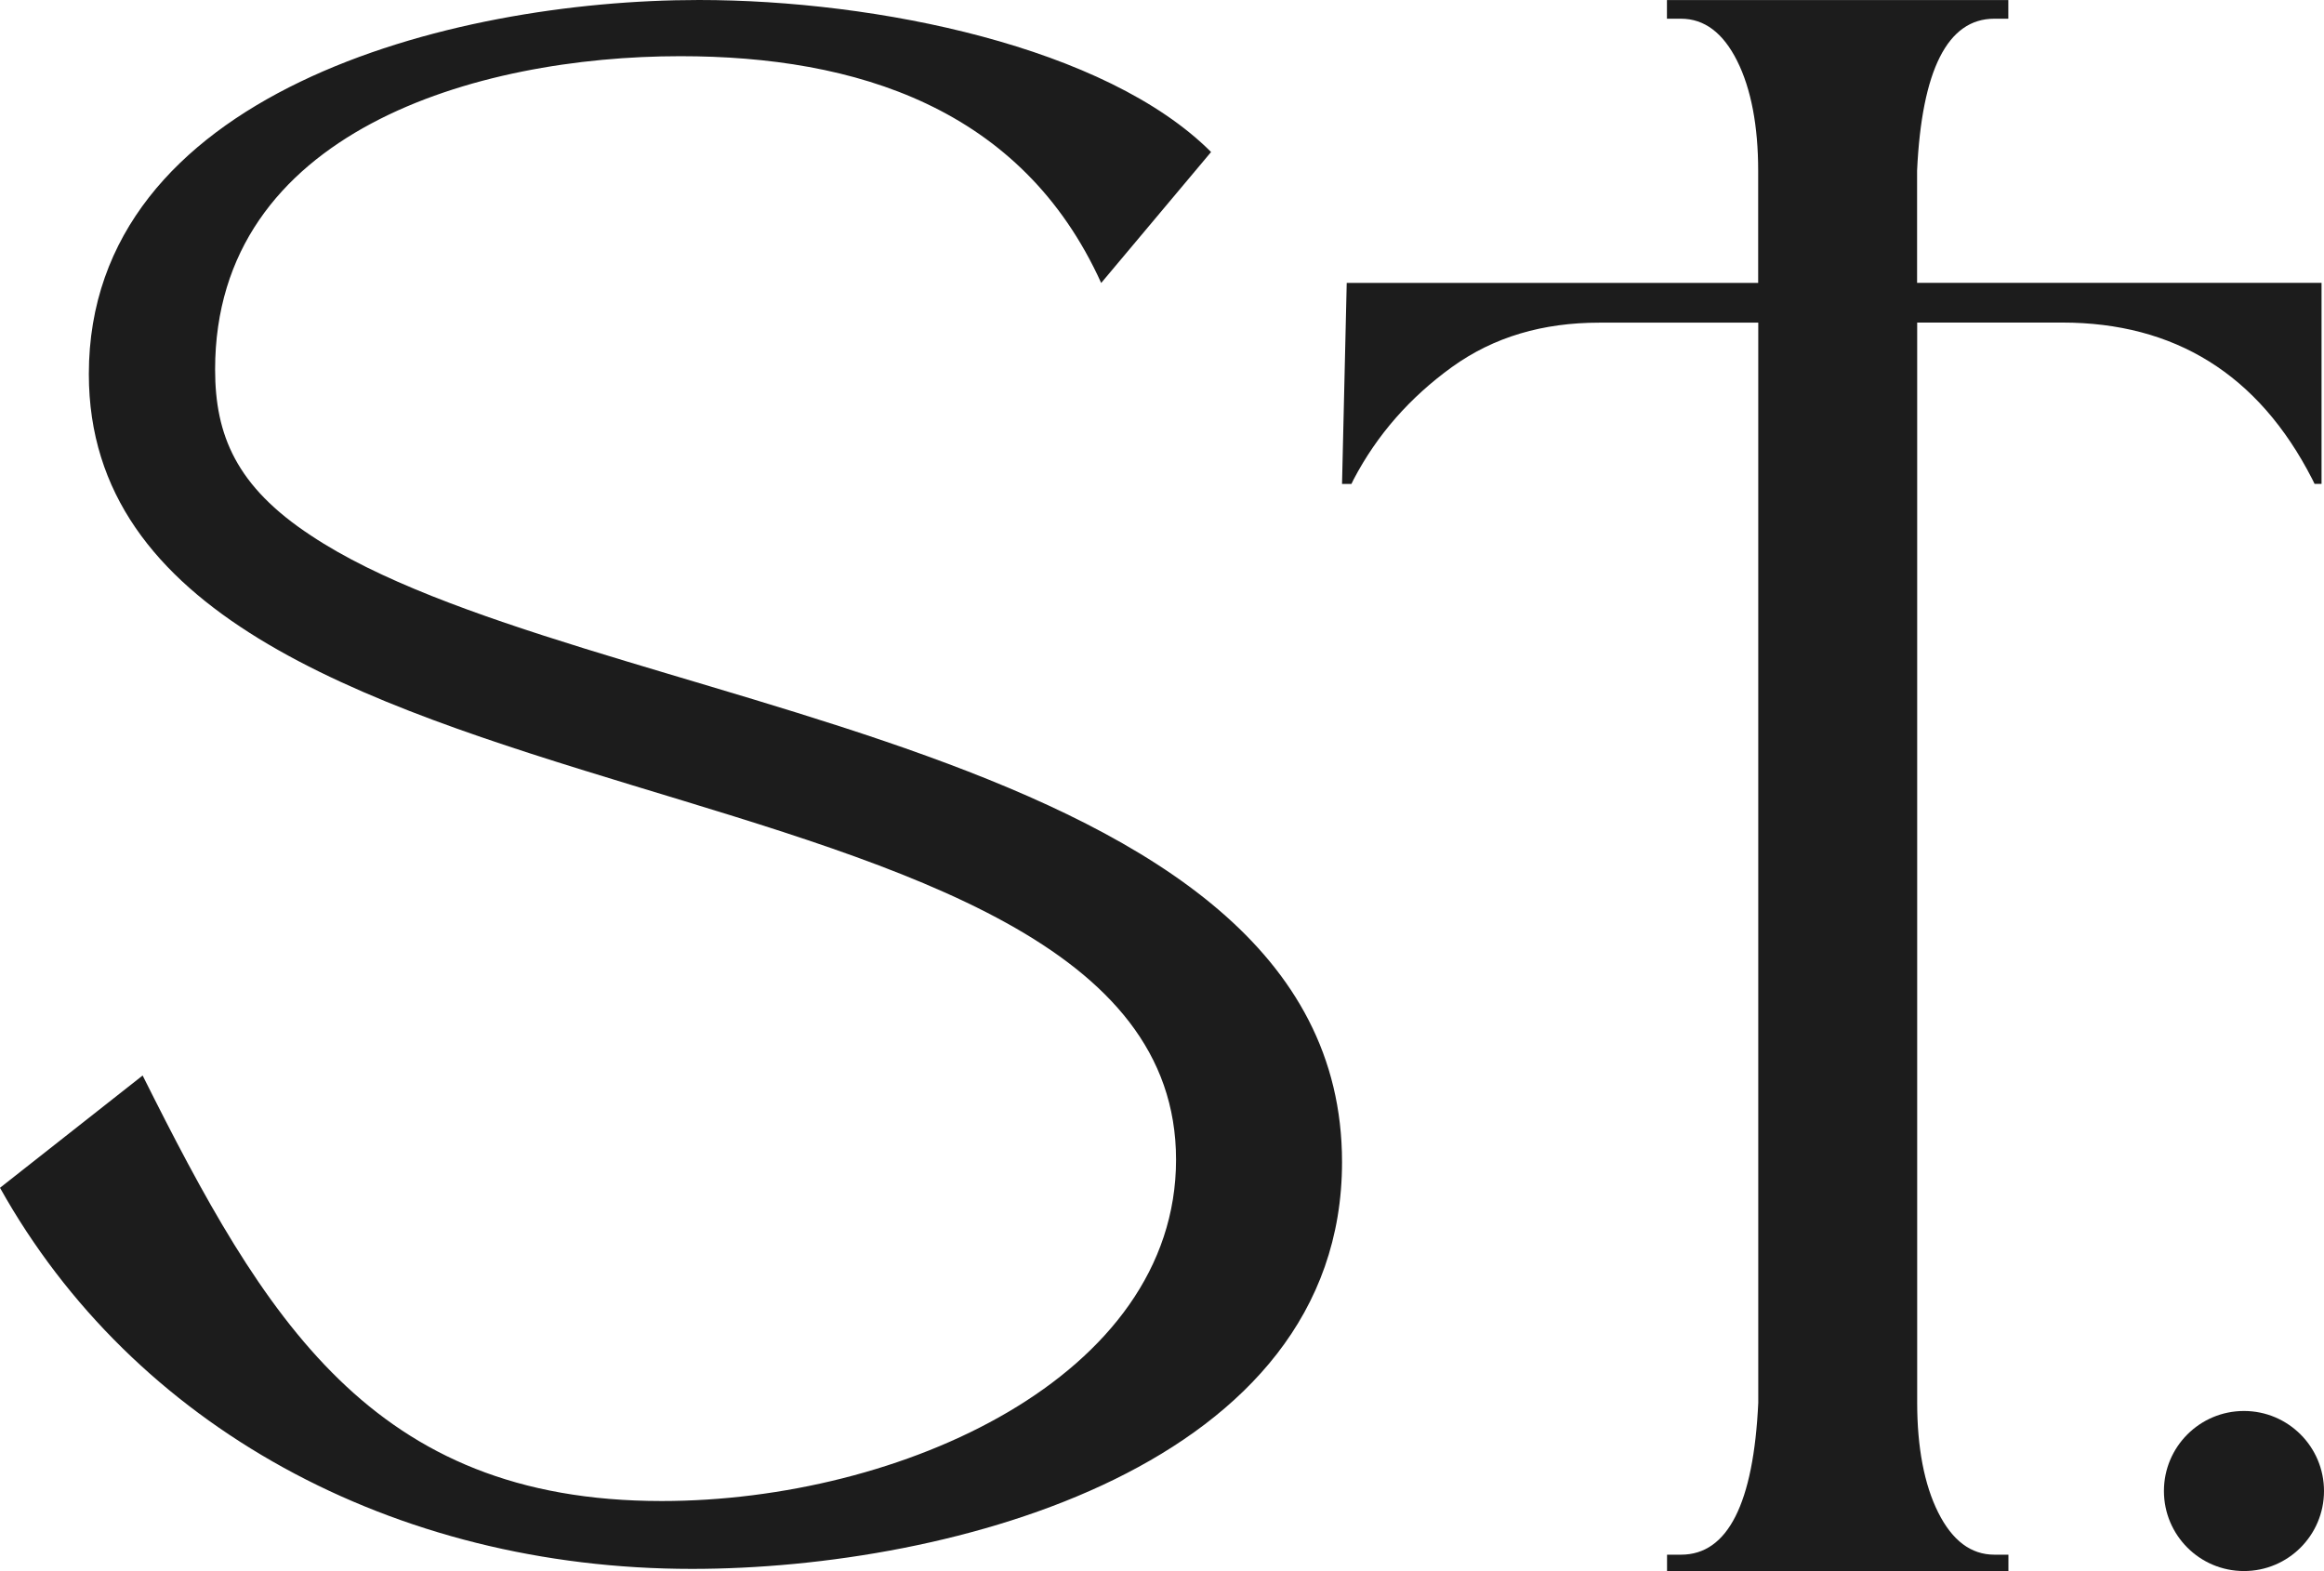
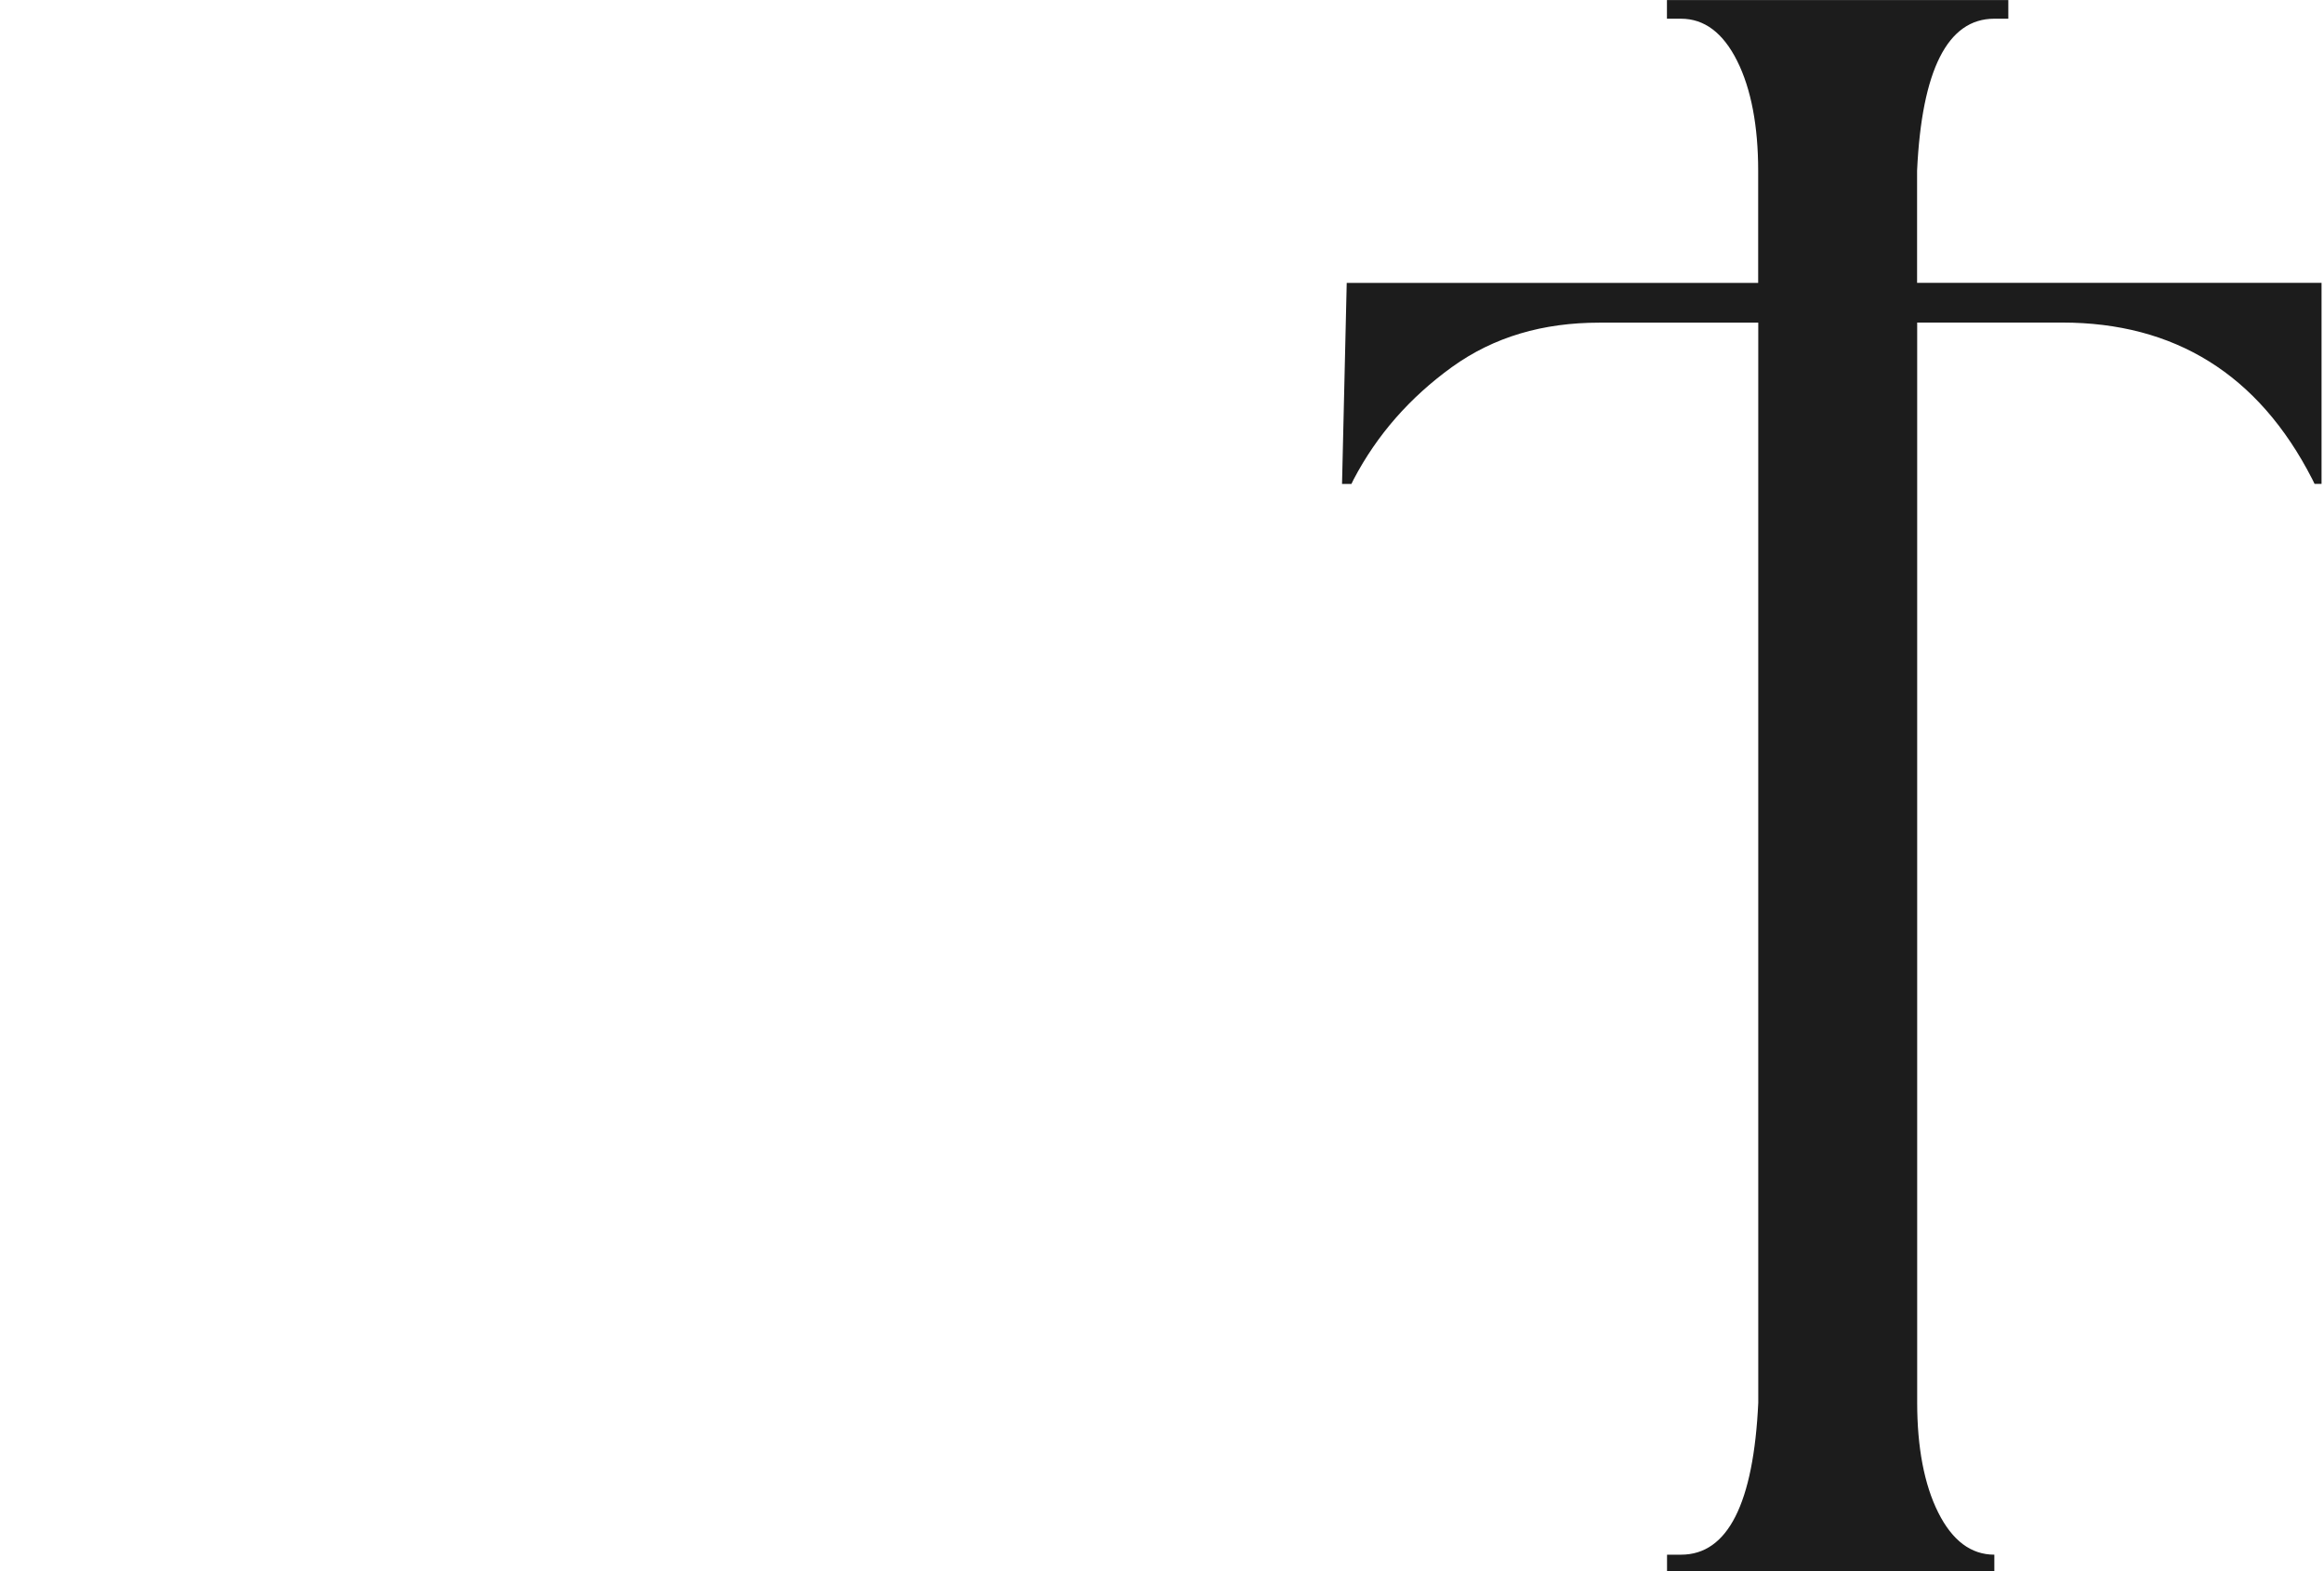
<svg xmlns="http://www.w3.org/2000/svg" fill="none" viewBox="0 0 392 265" height="265" width="392">
-   <path fill="#1C1C1C" d="M24.059 181.414C44.566 222.428 62.7 253.189 111.61 253.189C151.833 253.189 198.369 232.294 198.369 195.608C198.369 123.042 14.985 143.953 14.985 63.103C14.985 15.776 75.715 0 117.907 0C147.877 0 186.533 7.88 204.279 25.642L185.742 47.731C172.34 18.149 144.34 9.478 114.759 9.478C80.446 9.478 36.283 22.106 36.283 62.328C36.283 73.373 39.835 82.044 52.446 90.328C97.4 120.297 226.368 124.237 226.368 196.011C226.368 247.279 160.504 264.637 116.728 264.637C66.252 264.637 22.477 240.578 0 200.355L24.059 181.414Z" />
-   <path fill="#1C1C1C" d="M296.559 28.798C296.559 21.306 295.381 14.992 293.007 10.261C290.633 5.53 287.485 3.156 283.545 3.156H281.171V0.008H338.752V3.156H336.378C328.499 3.156 324.155 11.827 323.364 28.782V47.707H391.586V81.616H390.407L390.02 80.825C380.945 63.079 366.751 54.408 347.827 54.408H323.38V236.597C323.38 244.089 324.559 250.403 326.932 255.134C329.306 259.865 332.455 262.239 336.395 262.239H338.768V265H281.187V262.239H283.561C291.441 262.239 295.784 253.568 296.575 236.613V54.424H269.755C260.293 54.424 252.009 56.797 244.904 61.916C237.8 67.051 232.277 73.348 228.337 80.841L227.95 81.632H226.367L227.158 47.723H296.559V28.798Z" />
-   <circle fill="#1C1C1C" r="13.5" cy="251.5" cx="378.5" />
+   <path fill="#1C1C1C" d="M296.559 28.798C296.559 21.306 295.381 14.992 293.007 10.261C290.633 5.53 287.485 3.156 283.545 3.156H281.171V0.008H338.752V3.156H336.378C328.499 3.156 324.155 11.827 323.364 28.782V47.707H391.586V81.616H390.407L390.02 80.825C380.945 63.079 366.751 54.408 347.827 54.408H323.38V236.597C323.38 244.089 324.559 250.403 326.932 255.134C329.306 259.865 332.455 262.239 336.395 262.239V265H281.187V262.239H283.561C291.441 262.239 295.784 253.568 296.575 236.613V54.424H269.755C260.293 54.424 252.009 56.797 244.904 61.916C237.8 67.051 232.277 73.348 228.337 80.841L227.95 81.632H226.367L227.158 47.723H296.559V28.798Z" />
</svg>